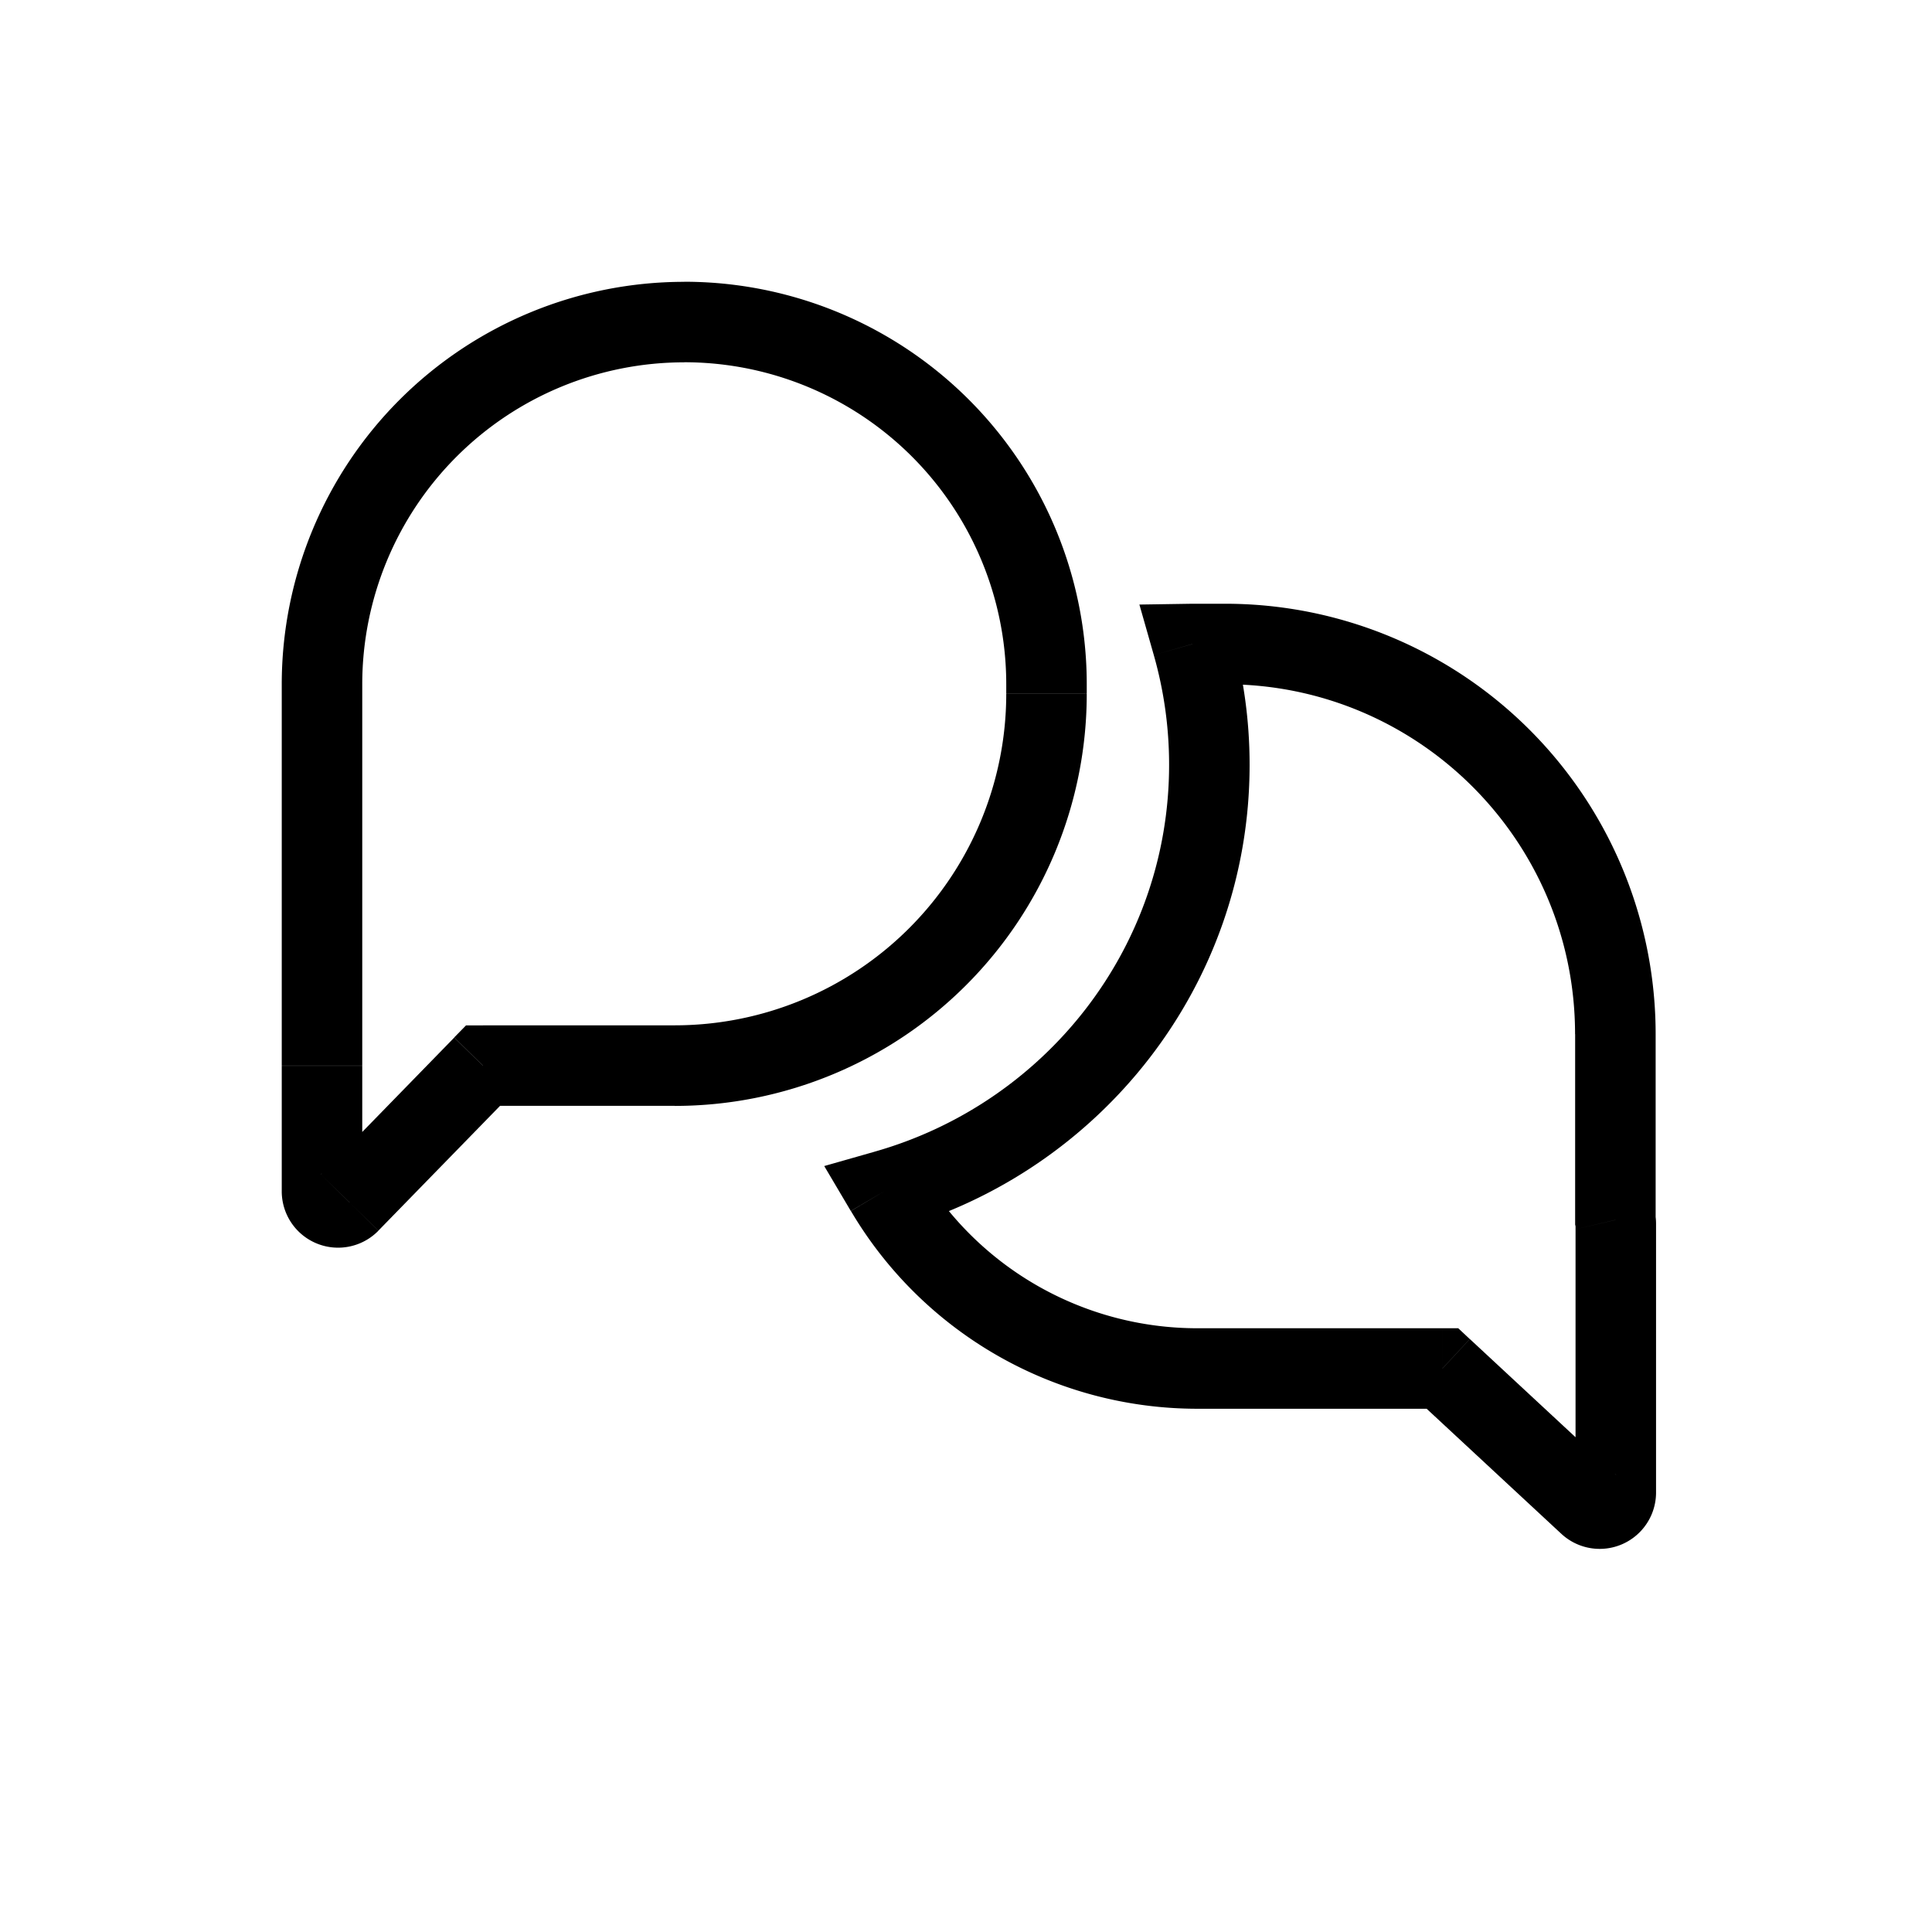
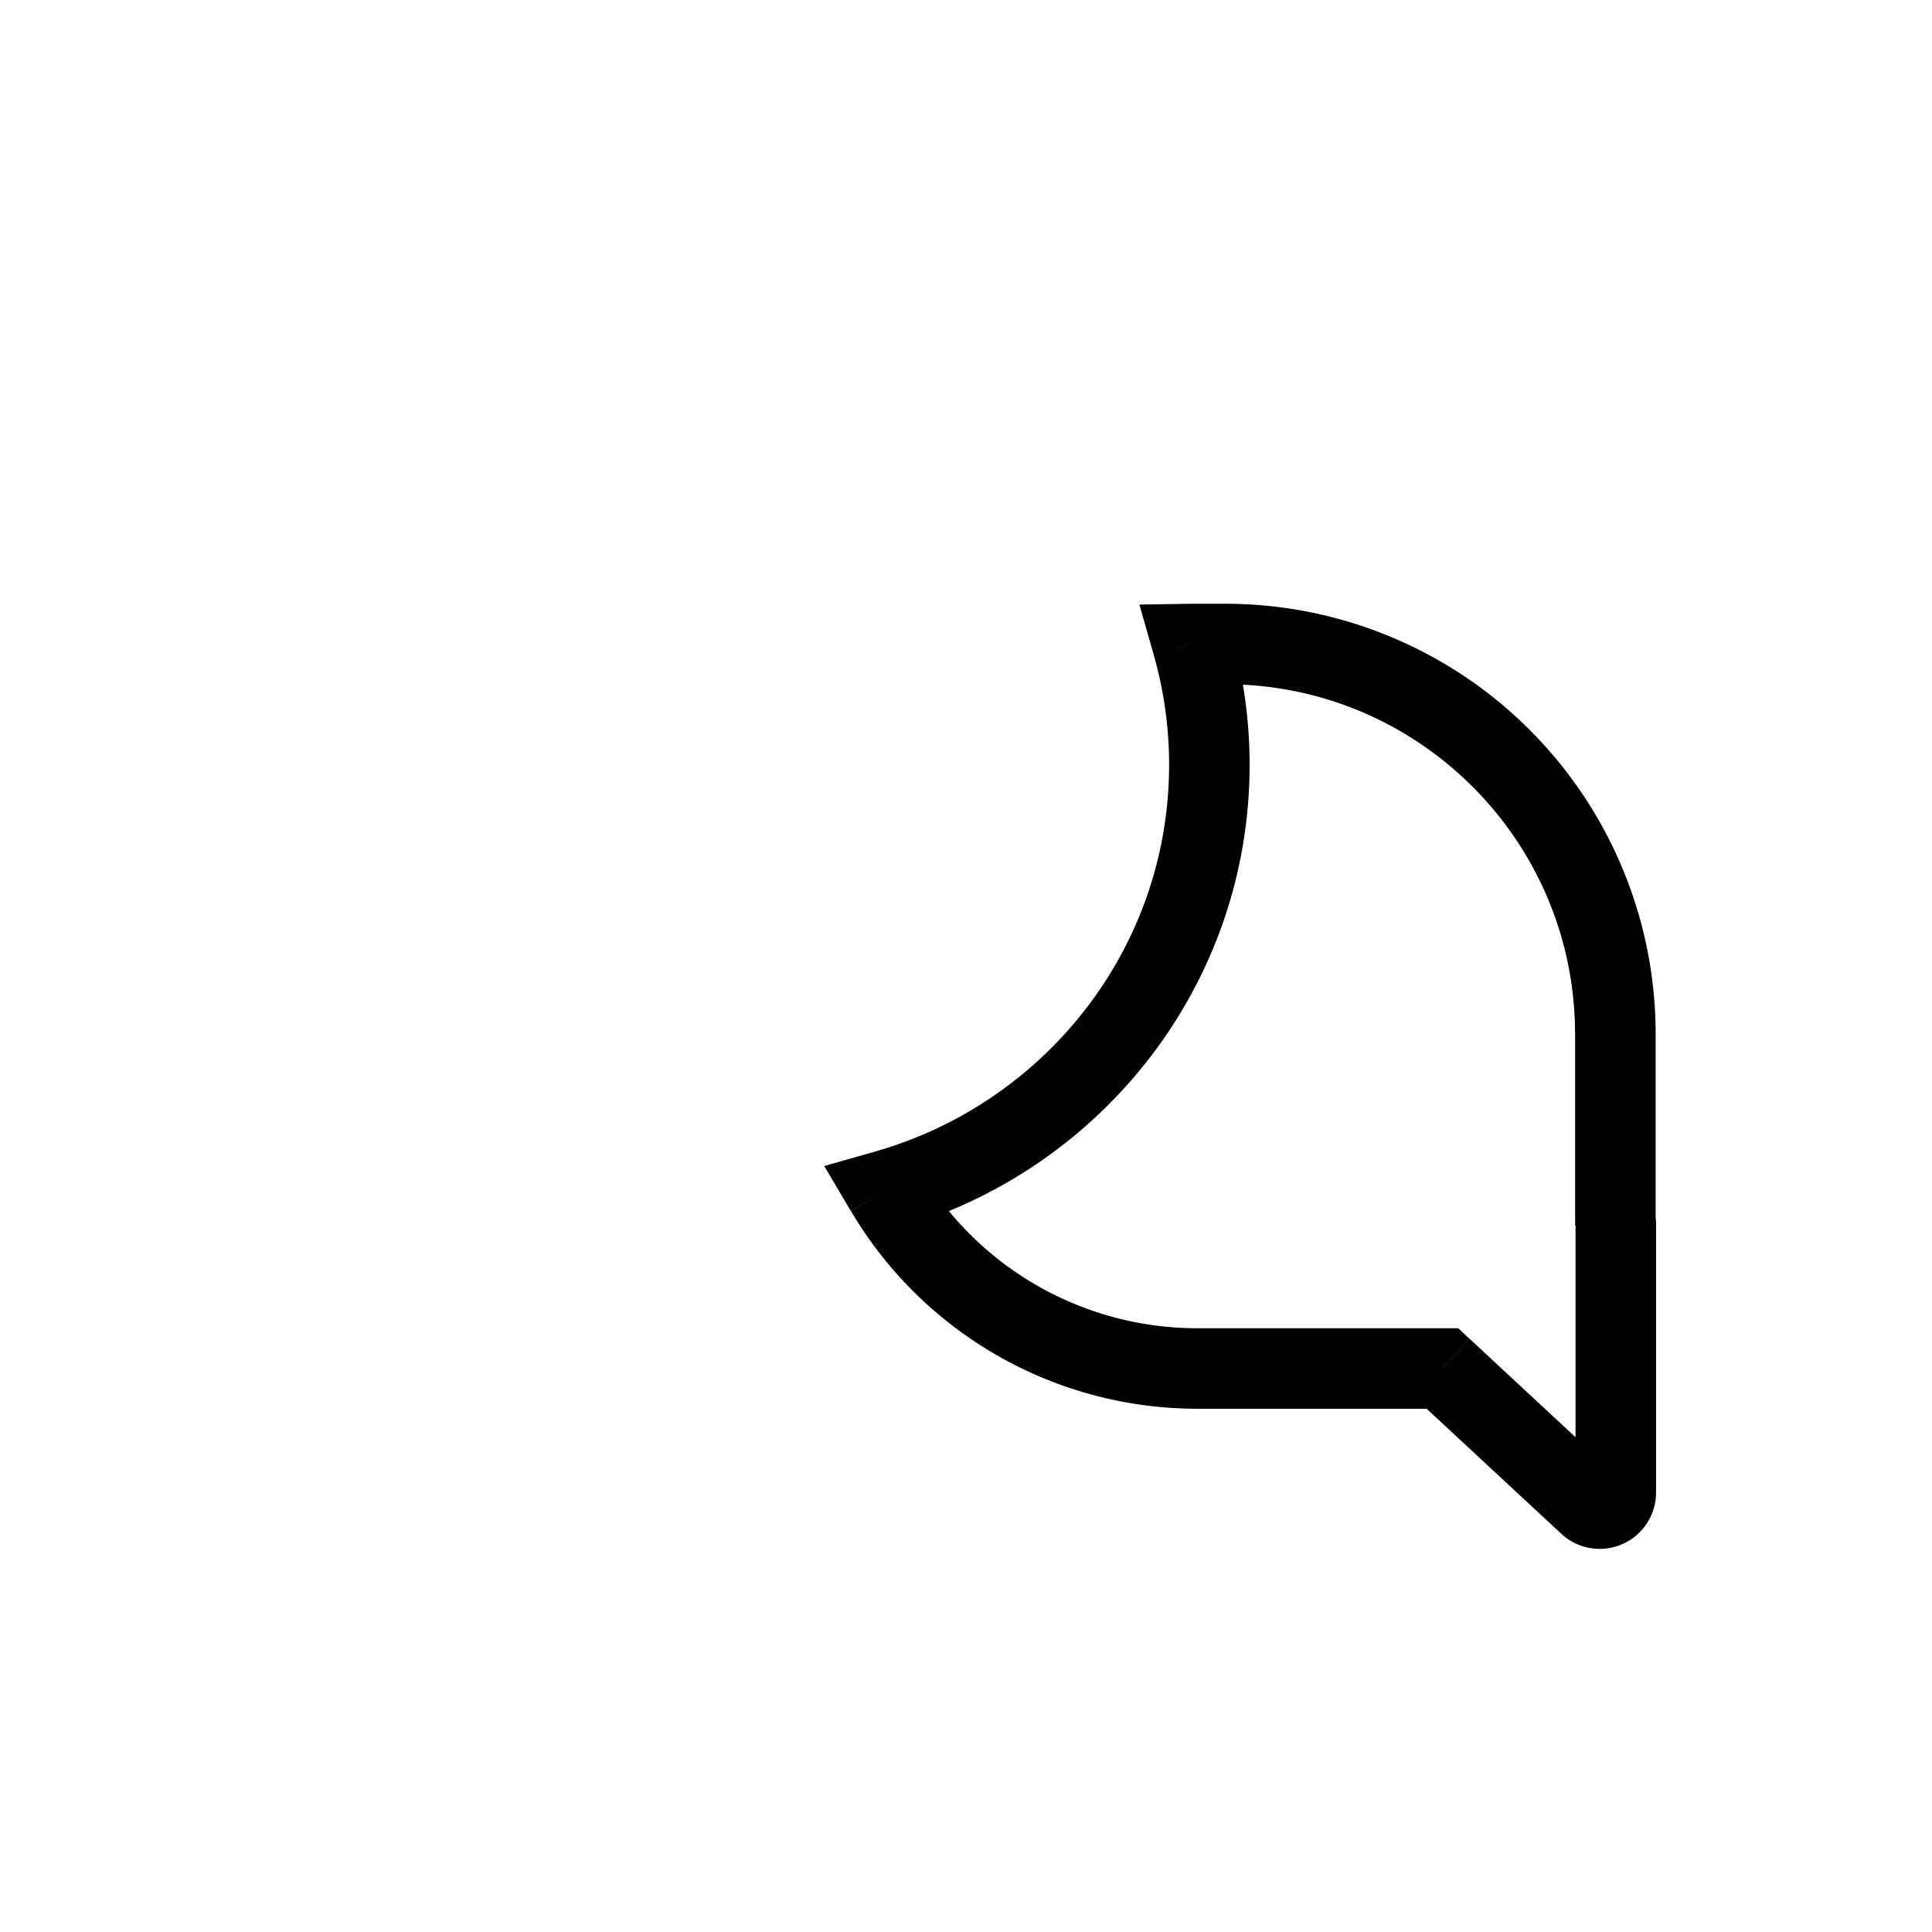
<svg xmlns="http://www.w3.org/2000/svg" width="24" height="24" viewBox="0 0 24 24" fill="none">
  <path d="m11 14.789-.136-.482-.625.178.33.558.431-.254ZM14.814 8l-.007-.5-.653.01.179.628.48-.138Zm5.253 7.154h-.5v.058l.013.057.487-.115Zm-.331 3.534-.34.366.34-.366ZM17.918 17l.34-.366-.143-.134h-.197v.5Zm-3.395-7.5c0 2.28-1.543 4.208-3.66 4.807l.273.963c2.53-.717 4.387-3.026 4.387-5.77h-1Zm-.19-1.362c.123.432.19.889.19 1.362h1c0-.567-.08-1.116-.229-1.637l-.961.275Zm.542-.638h-.068l.013 1h.055v-1Zm.346 0h-.346v1h.346v-1Zm5.346 5.346A5.346 5.346 0 0 0 15.22 7.5v1c2.4 0 4.346 1.946 4.346 4.346h1Zm0 2.308v-2.308h-1v2.308h1Zm.005.046a.698.698 0 0 0-.019-.16l-.973.229a.3.3 0 0 1-.008-.069h1Zm0 3.341V15.2h-1v3.341h1Zm-1.176.513a.7.7 0 0 0 1.176-.513h-1a.3.3 0 0 1 .504-.22l-.68.733Zm-1.818-1.688 1.818 1.688.68-.732-1.817-1.688-.68.732Zm-2.703.134h3.043v-1h-3.043v1Zm-4.305-2.457a4.998 4.998 0 0 0 4.305 2.457v-1a3.998 3.998 0 0 1-3.445-1.966l-.86.51Z" fill="#000" />
-   <path d="m6 13.237-.358-.349.147-.15H6v.5Zm-1.657 1.7-.358-.348.358.349ZM12.5 8.5a4 4 0 0 0-4-4v-1a5 5 0 0 1 5 5h-1Zm0 .119V8.5h1v.119h-1Zm-4.119 4.118A4.119 4.119 0 0 0 12.5 8.62h1a5.119 5.119 0 0 1-5.119 5.118v-1Zm-2.381 0h2.381v1H6v-1ZM3.985 14.59l1.657-1.7.716.697-1.657 1.7-.716-.697Zm.515.209a.3.3 0 0 0-.515-.21l.716.699a.7.7 0 0 1-1.201-.489h1Zm0-1.56v1.56h-1v-1.56h1Zm0-1.854v1.853h-1v-1.853h1Zm0-2.884v2.884h-1V8.5h1Zm4-4a4 4 0 0 0-4 4h-1a5 5 0 0 1 5-5v1Z" fill="#000" />
</svg>